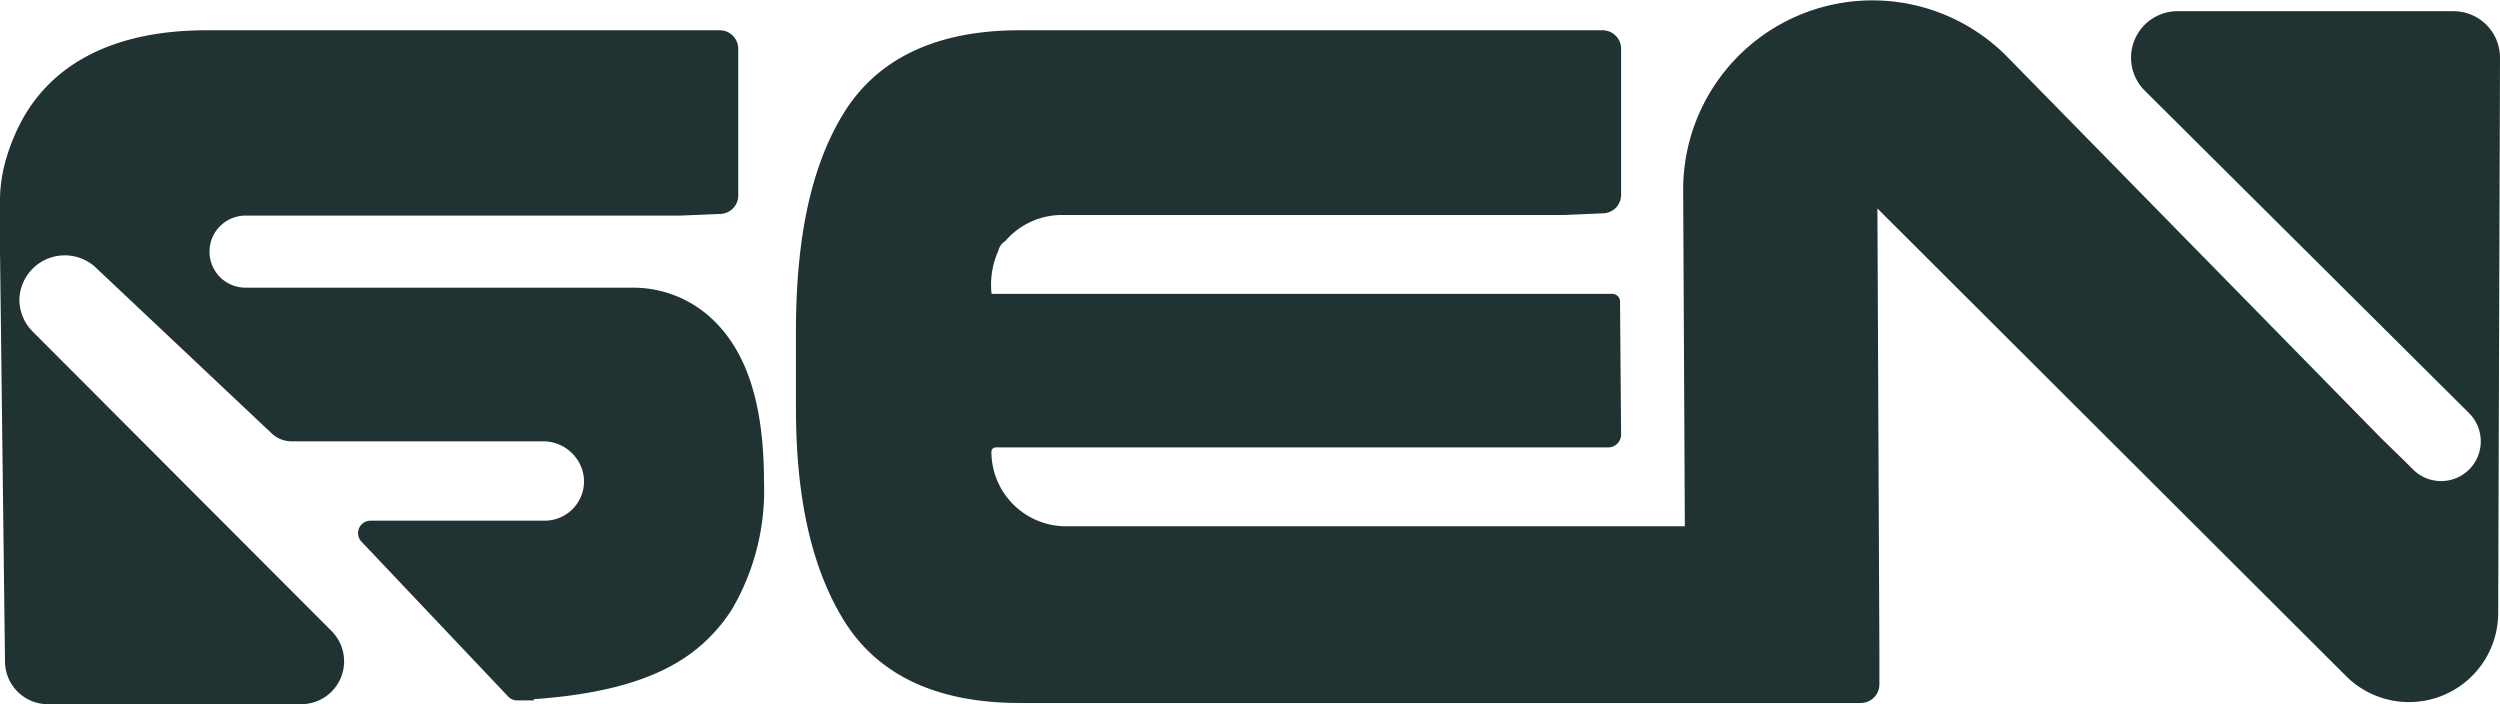
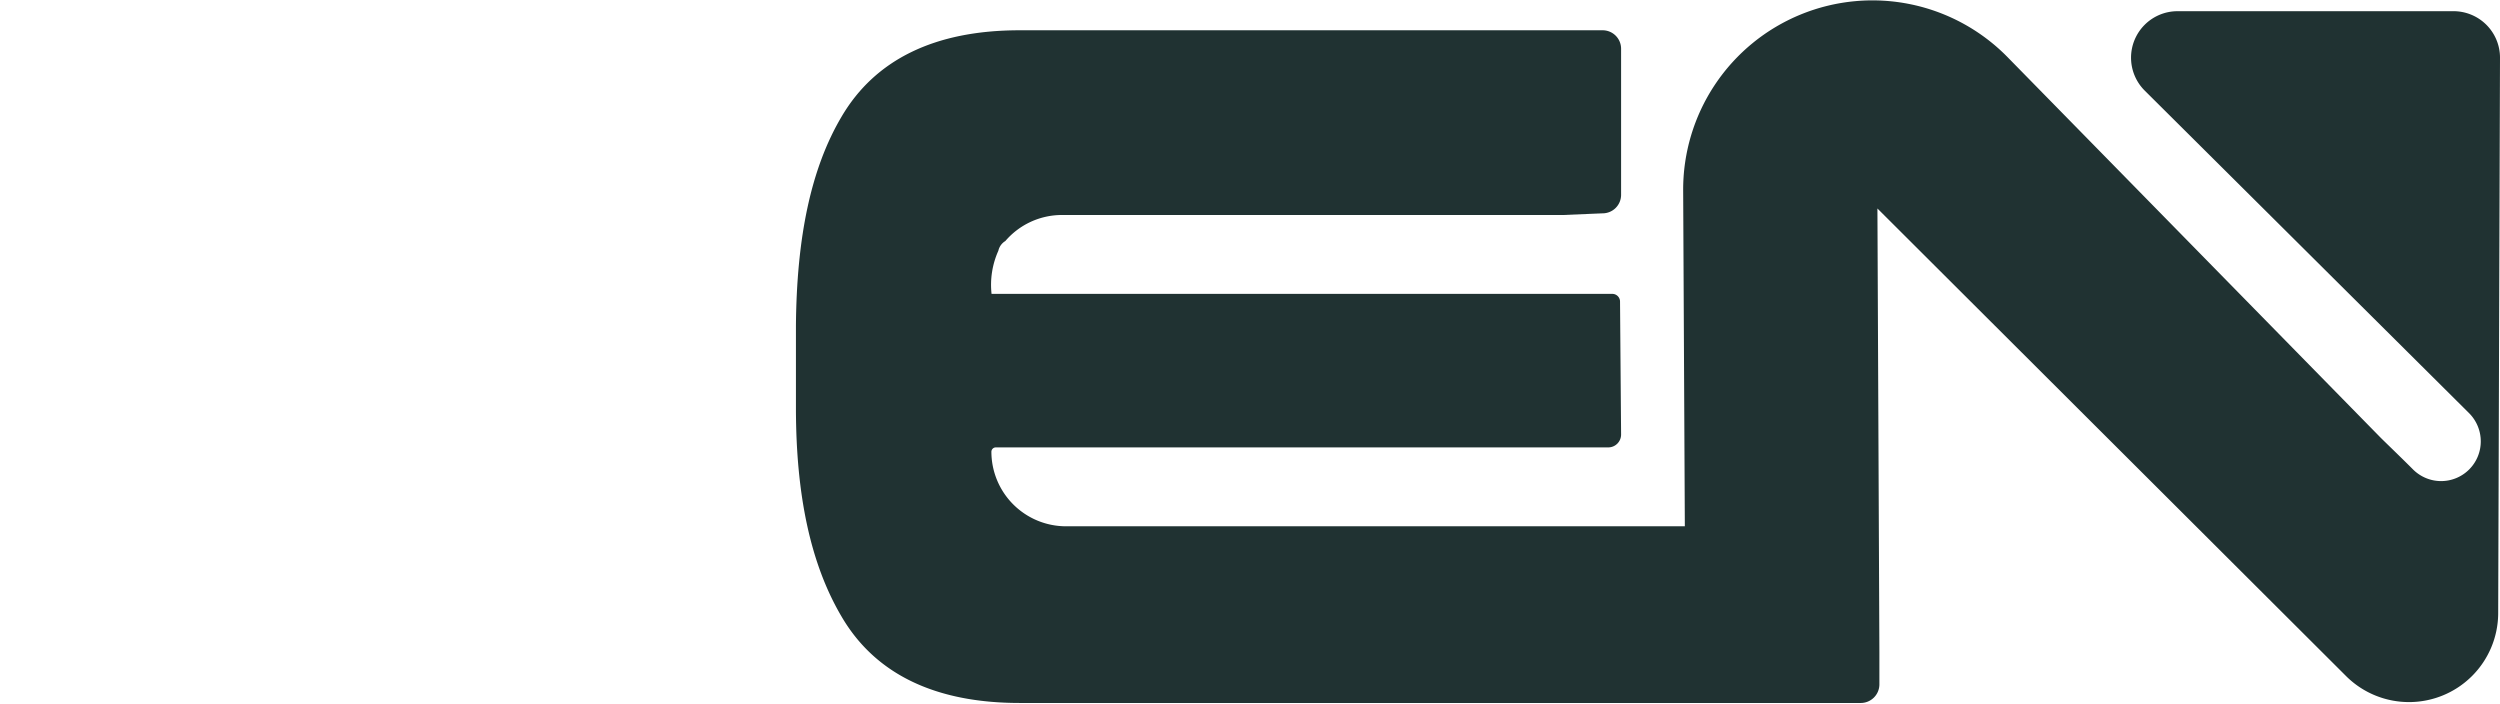
<svg xmlns="http://www.w3.org/2000/svg" viewBox="0 0 165.12 46.51">
  <defs>
    <style>.cls-1{fill:#203232;}</style>
  </defs>
  <title>SEN-footer-logo</title>
  <g id="Layer_2" data-name="Layer 2">
    <g id="Layer_1-2" data-name="Layer 1">
-       <path class="cls-1" d="M47.12,21.15A7.61,7.61,0,0,0,41.84,19L16.21,19a2.38,2.38,0,0,1-2.37-2.25h0a2.38,2.38,0,0,1,2.38-2.51h28.7l2.62-.11a1.22,1.22,0,0,0,1.22-1.22V3.24A1.22,1.22,0,0,0,47.54,2L26.93,2H13.62C8,2,3.8,3.89,1.59,7.69A13.05,13.05,0,0,0,.47,10.28v0A9.8,9.8,0,0,0,0,13.22l0,3.36.33,27.1a2.83,2.83,0,0,0,2.83,2.83H19.9a2.83,2.83,0,0,0,2-4.83L2.15,21.89a3,3,0,0,1-.87-2.09l0,0a3,3,0,0,1,5-2.17l11.67,11a1.93,1.93,0,0,0,1.32.52H35.83a2.7,2.7,0,0,1,2.73,2.37A2.6,2.6,0,0,1,36,34.39H24.46a.82.82,0,0,0-.59,1.38L33.56,46a.82.82,0,0,0,.59.26h1.11v-.08c5.07-.36,8.44-1.46,10.72-3.29a10.86,10.86,0,0,0,2.39-2.69,15.55,15.55,0,0,0,2.09-8.4c0-5-1.09-8.47-3.32-10.63Z" />
      <path class="cls-1" d="M165.12,3.81A3.07,3.07,0,0,0,162,.74h-18.2A3.07,3.07,0,0,0,141.67,6l21.4,21.28a2.64,2.64,0,0,1,.78,1.87l0,0A2.62,2.62,0,0,1,159.37,31c-1-1-1.94-1.89-2.22-2.18l-24.51-25a12.5,12.5,0,0,0-21.47,8.78l.11,22.16H70.41a4.93,4.93,0,0,1-4.93-4.93.29.29,0,0,1,.29-.28h40.45a.85.85,0,0,0,.85-.85L107,19.92a.51.51,0,0,0-.51-.51h-41a5.5,5.5,0,0,1,.45-2.85,1,1,0,0,1,.46-.64,4.92,4.92,0,0,1,3.74-1.72h33.09l2.62-.11a1.22,1.22,0,0,0,1.22-1.22V3.24A1.22,1.22,0,0,0,105.86,2L71.21,2H67.34c-5.59,0-9.55,1.93-11.77,5.73-2,3.39-2.95,7.9-3,13.76v5.45c0,5.86,1,10.36,3,13.76,2.21,3.8,6.17,5.73,11.77,5.73h55.56a1.23,1.23,0,0,0,1.23-1.23v-.87s0-.09,0-.14V43.1L124,13.77l31,30.93A5.89,5.89,0,0,0,165,40.55Z" />
    </g>
  </g>
</svg>